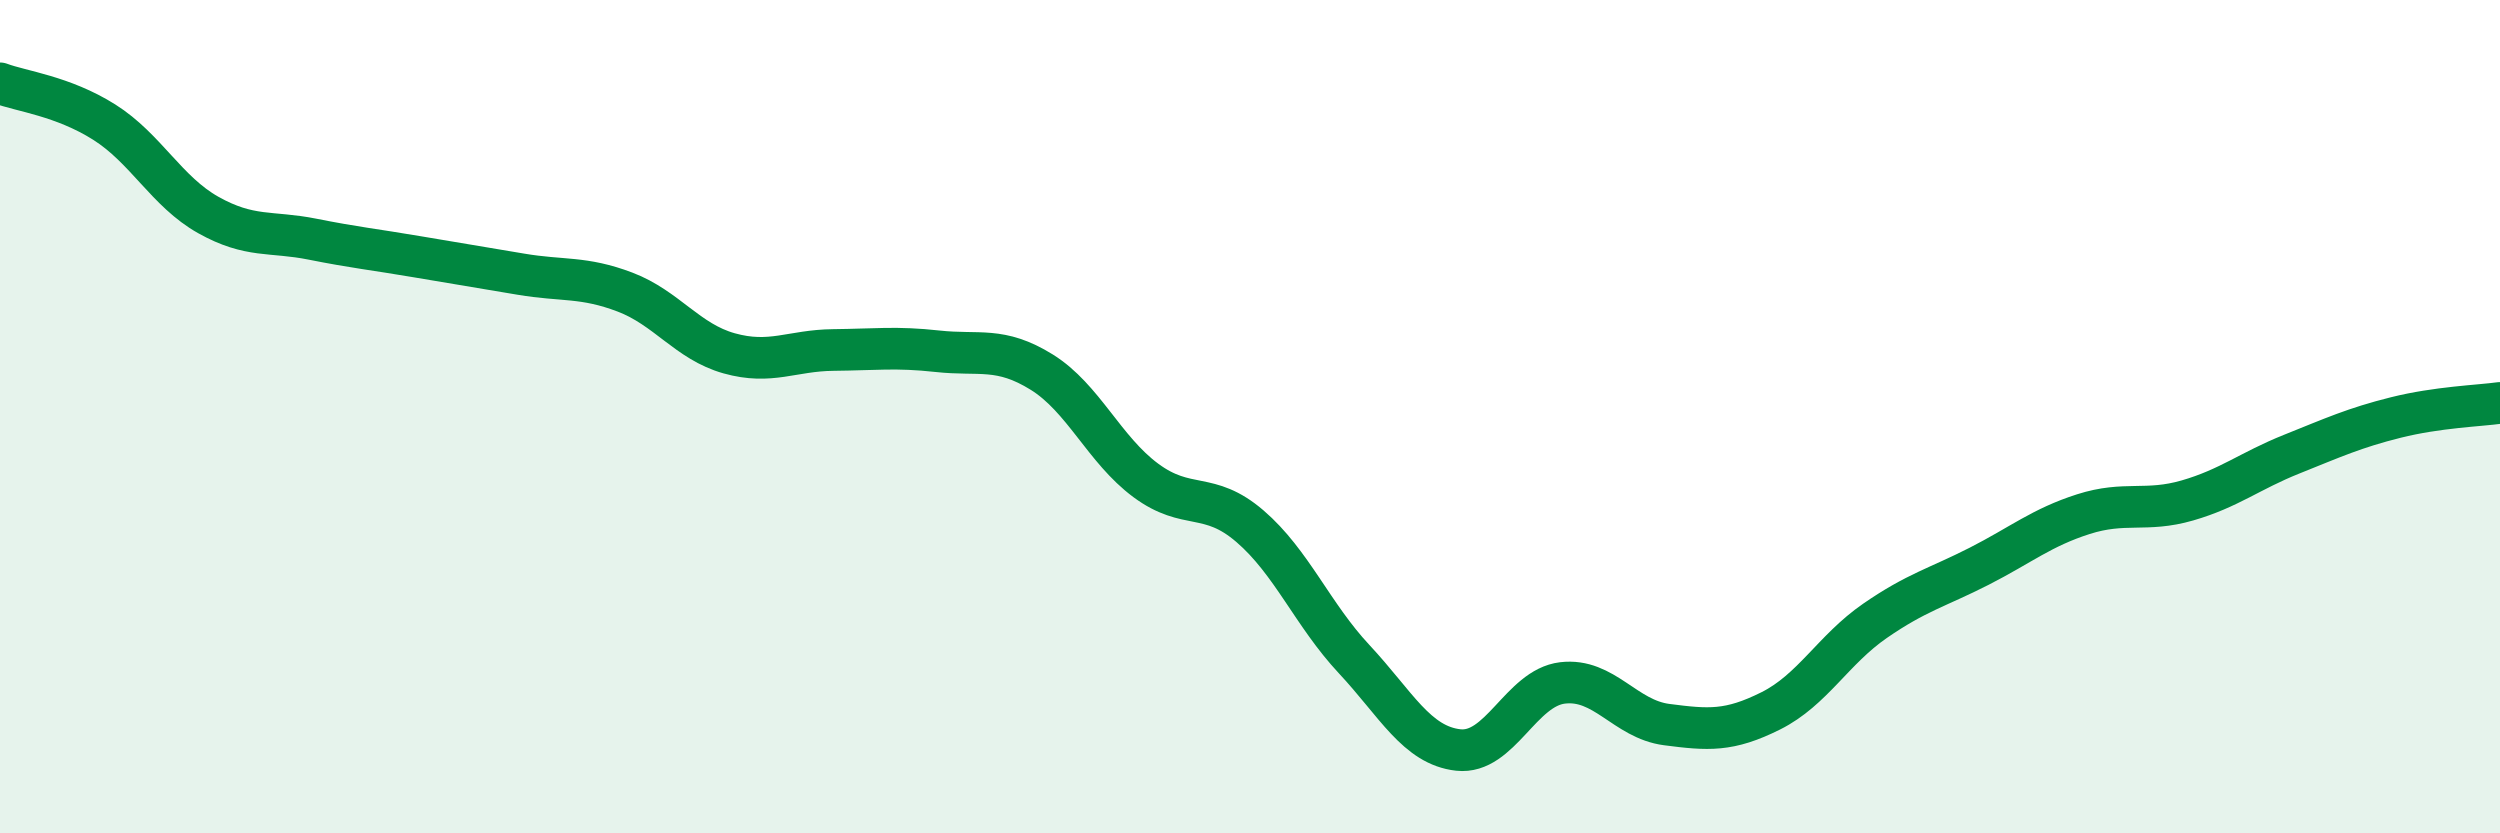
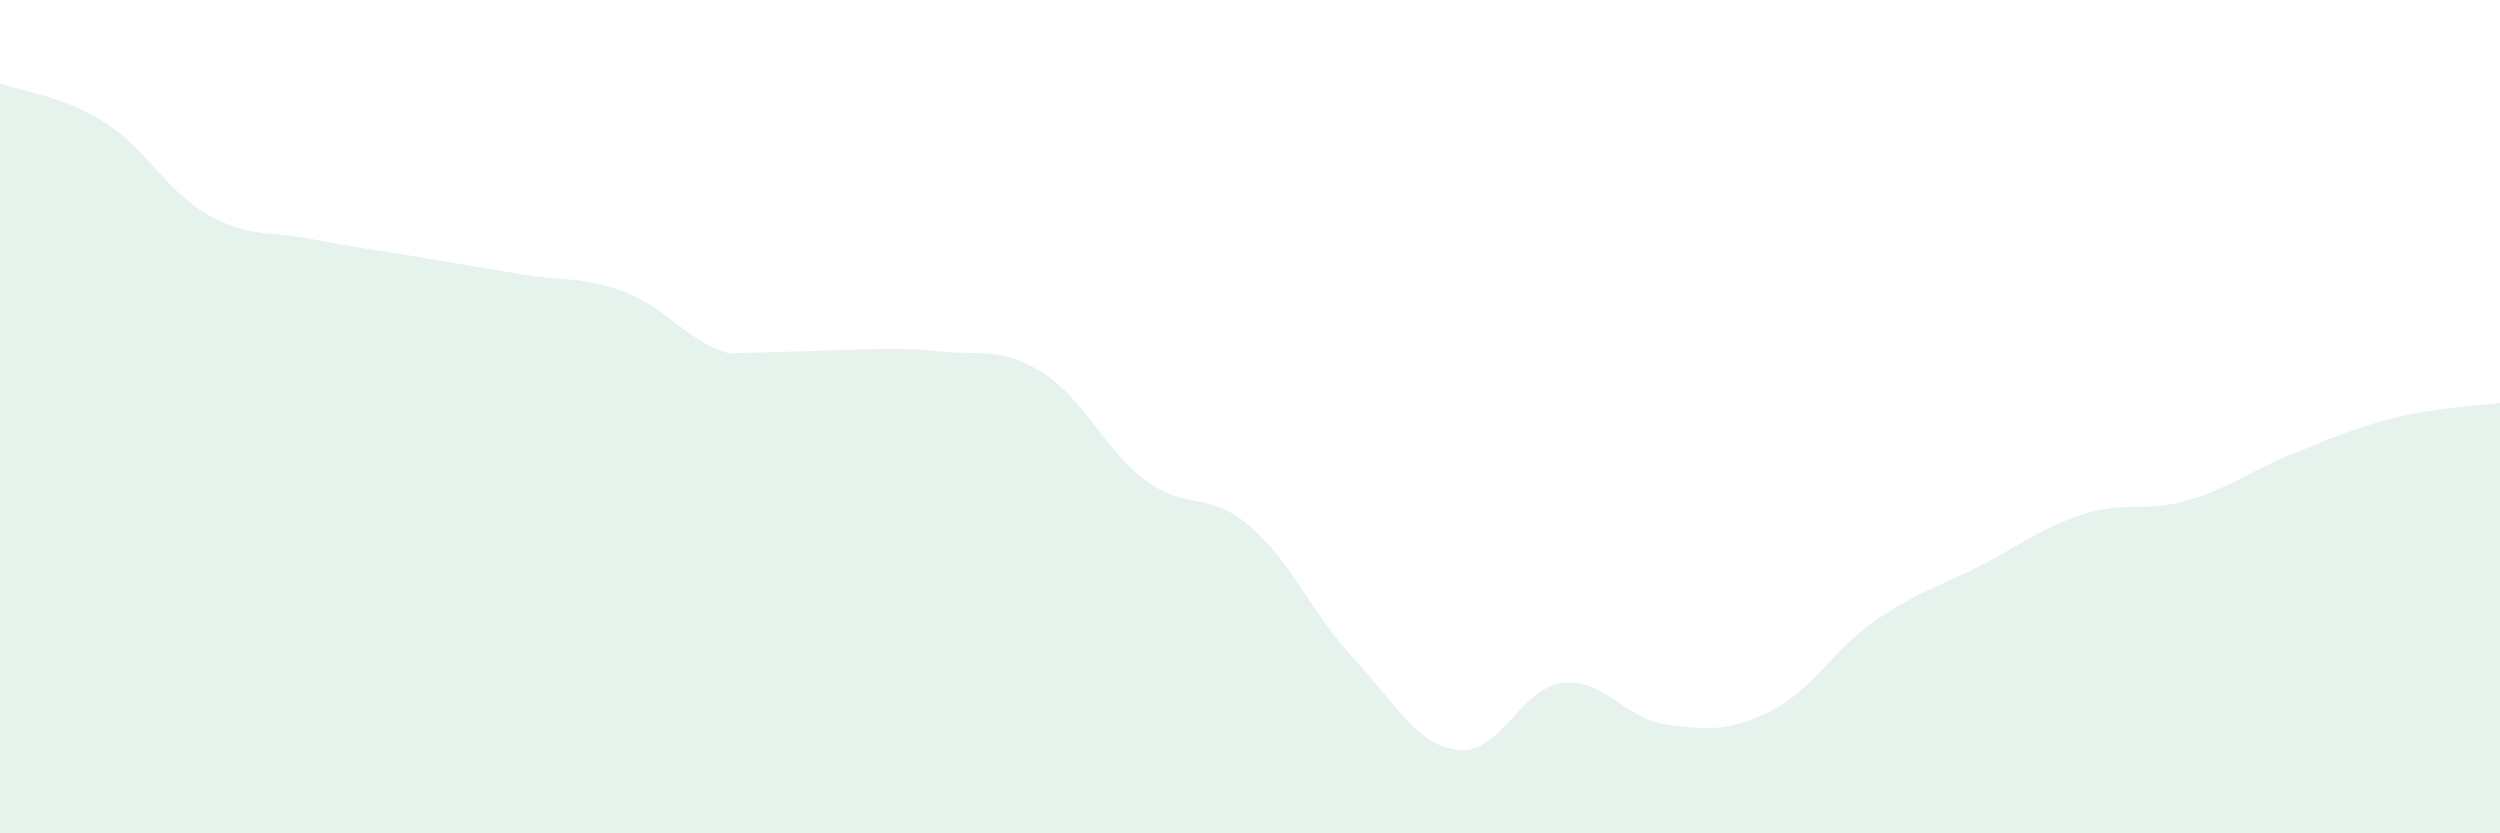
<svg xmlns="http://www.w3.org/2000/svg" width="60" height="20" viewBox="0 0 60 20">
-   <path d="M 0,2 C 0.5,2.19 1.5,2.3 2.5,2.93 C 3.5,3.56 4,4.6 5,5.16 C 6,5.72 6.5,5.54 7.5,5.74 C 8.5,5.94 9,5.99 10,6.16 C 11,6.33 11.5,6.41 12.5,6.58 C 13.5,6.75 14,6.63 15,7.01 C 16,7.39 16.5,8.2 17.5,8.48 C 18.5,8.76 19,8.41 20,8.4 C 21,8.39 21.5,8.32 22.5,8.43 C 23.5,8.54 24,8.31 25,8.93 C 26,9.55 26.5,10.79 27.5,11.53 C 28.5,12.27 29,11.77 30,12.63 C 31,13.49 31.5,14.75 32.5,15.82 C 33.5,16.89 34,17.89 35,18 C 36,18.11 36.5,16.51 37.5,16.39 C 38.5,16.27 39,17.26 40,17.39 C 41,17.52 41.5,17.56 42.5,17.06 C 43.5,16.56 44,15.59 45,14.9 C 46,14.21 46.5,14.1 47.5,13.59 C 48.5,13.08 49,12.66 50,12.34 C 51,12.02 51.5,12.3 52.5,12.01 C 53.5,11.72 54,11.3 55,10.9 C 56,10.5 56.5,10.27 57.5,10.02 C 58.5,9.77 59.5,9.74 60,9.67L60 20L0 20Z" fill="#008740" opacity="0.1" stroke-linecap="round" stroke-linejoin="round" />
-   <path d="M 0,2 C 0.5,2.19 1.5,2.3 2.5,2.93 C 3.5,3.56 4,4.6 5,5.16 C 6,5.72 6.5,5.54 7.5,5.74 C 8.5,5.94 9,5.99 10,6.16 C 11,6.33 11.5,6.41 12.5,6.58 C 13.5,6.75 14,6.63 15,7.01 C 16,7.39 16.5,8.2 17.5,8.48 C 18.5,8.76 19,8.41 20,8.4 C 21,8.39 21.5,8.32 22.5,8.43 C 23.5,8.54 24,8.31 25,8.93 C 26,9.55 26.5,10.79 27.5,11.53 C 28.5,12.27 29,11.77 30,12.63 C 31,13.49 31.5,14.75 32.5,15.82 C 33.5,16.89 34,17.89 35,18 C 36,18.11 36.5,16.51 37.5,16.39 C 38.5,16.27 39,17.26 40,17.39 C 41,17.52 41.5,17.56 42.5,17.06 C 43.5,16.56 44,15.59 45,14.9 C 46,14.21 46.5,14.1 47.5,13.59 C 48.5,13.08 49,12.66 50,12.34 C 51,12.02 51.5,12.3 52.5,12.01 C 53.5,11.72 54,11.3 55,10.9 C 56,10.5 56.5,10.27 57.5,10.02 C 58.5,9.77 59.5,9.74 60,9.67" stroke="#008740" stroke-width="1" fill="none" stroke-linecap="round" stroke-linejoin="round" />
+   <path d="M 0,2 C 0.5,2.19 1.5,2.3 2.5,2.93 C 3.5,3.56 4,4.6 5,5.16 C 6,5.72 6.5,5.54 7.5,5.74 C 8.5,5.94 9,5.99 10,6.16 C 11,6.33 11.5,6.41 12.5,6.58 C 13.5,6.75 14,6.63 15,7.01 C 16,7.39 16.5,8.2 17.5,8.48 C 21,8.39 21.5,8.32 22.5,8.43 C 23.5,8.54 24,8.31 25,8.93 C 26,9.55 26.5,10.79 27.5,11.53 C 28.5,12.27 29,11.77 30,12.63 C 31,13.49 31.5,14.75 32.5,15.82 C 33.5,16.89 34,17.89 35,18 C 36,18.11 36.5,16.51 37.5,16.39 C 38.5,16.27 39,17.26 40,17.39 C 41,17.52 41.5,17.56 42.5,17.06 C 43.5,16.56 44,15.59 45,14.9 C 46,14.21 46.5,14.1 47.5,13.59 C 48.5,13.08 49,12.66 50,12.34 C 51,12.02 51.5,12.3 52.5,12.01 C 53.5,11.72 54,11.3 55,10.9 C 56,10.5 56.5,10.27 57.5,10.02 C 58.5,9.77 59.5,9.74 60,9.67L60 20L0 20Z" fill="#008740" opacity="0.1" stroke-linecap="round" stroke-linejoin="round" />
</svg>